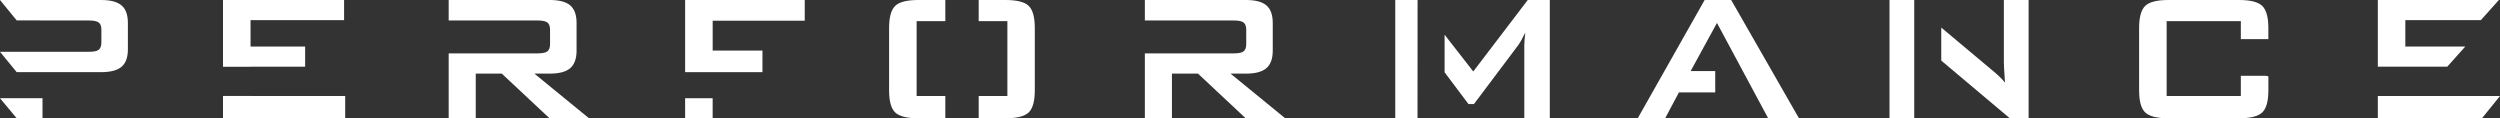
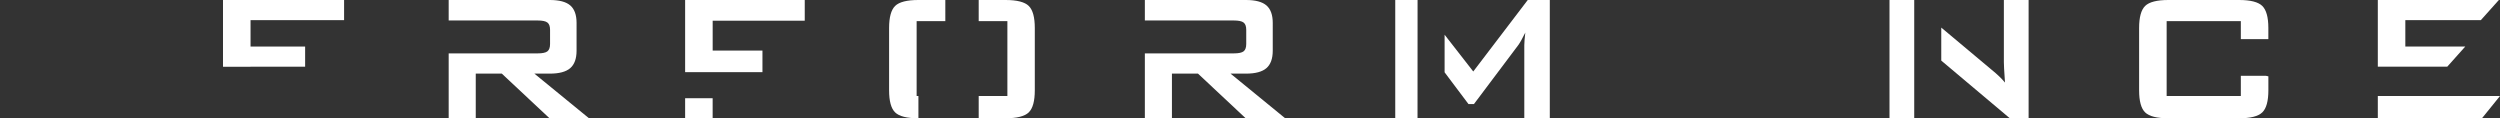
<svg xmlns="http://www.w3.org/2000/svg" viewBox="0 0 1020.39 48.27">
  <rect x="0" y="0" width="1020.39" height="48.27" fill="#333333" stroke="none" />
  <defs>
    <style>.d{fill:#fff;}</style>
  </defs>
  <g id="a" />
  <g id="b">
    <g id="c">
      <g>
        <g>
-           <polygon class="d" points="0 40.09 6.82 48.27 17.35 48.27 17.35 40.09 0 40.09" />
-           <path class="d" d="M49.62,2.22c-1.72-1.48-4.5-2.22-8.33-2.22H0L6.82,8.33l29.49,.03c1.95,0,3.28,.28,4,.84s1.07,1.54,1.07,2.95v5.16c0,1.43-.36,2.43-1.07,2.99s-2.05,.84-4,.84H0l6.82,8.31H41.29c3.84,0,6.61-.74,8.33-2.21,1.72-1.48,2.58-3.84,2.58-7.1V9.36c0-3.29-.86-5.67-2.58-7.15Z" />
-         </g>
+           </g>
        <g>
          <polygon class="d" points="102.26 27.25 102.26 27.22 124.54 27.22 124.54 19 102.26 19 102.26 8.22 140.44 8.22 140.44 0 91.02 0 91.02 27.25 102.26 27.25" />
-           <polygon class="d" points="102.26 39.18 102.26 39.16 91.02 39.16 91.02 48.27 140.89 48.27 140.89 39.18 102.26 39.18" />
        </g>
        <path class="d" d="M218.12,30.05h6.3c3.84,0,6.61-.75,8.33-2.24,1.72-1.49,2.58-3.87,2.58-7.12V9.36c0-3.29-.86-5.67-2.58-7.15C231.04,.74,228.26,0,224.42,0h-41.29V8.36h36.31c1.95,0,3.28,.28,4,.85,.72,.56,1.07,1.55,1.07,2.95v5.8c0,1.43-.36,2.43-1.07,2.99s-2.05,.84-4,.84h-36.31v26.49h11.05V30.05h10.64l19.46,18.22h16.12l-22.29-18.22Z" />
        <g>
          <rect class="d" x="279.64" y="40.09" width="11.23" height="8.18" />
          <polygon class="d" points="328.46 8.45 328.46 0 279.64 0 279.64 29.45 311.2 29.45 311.2 20.64 290.88 20.64 290.88 8.45 328.46 8.45" />
        </g>
        <g>
-           <path class="d" d="M385.84,39.18h-11.71V8.63h11.71V0h-10.98c-4.69,0-7.85,.81-9.5,2.42-1.64,1.61-2.47,4.61-2.47,9v25.44c0,4.42,.82,7.42,2.47,9.02,1.64,1.6,4.81,2.4,9.5,2.4h10.98v-9.09Z" />
+           <path class="d" d="M385.84,39.18h-11.71V8.63h11.71V0h-10.98c-4.69,0-7.85,.81-9.5,2.42-1.64,1.61-2.47,4.61-2.47,9v25.44c0,4.42,.82,7.42,2.47,9.02,1.64,1.6,4.81,2.4,9.5,2.4v-9.09Z" />
          <path class="d" d="M419.89,2.42C418.25,.81,415.08,0,410.39,0h-10.93V8.63h11.71v30.55h-11.71v9.09h10.93c4.69,0,7.86-.8,9.5-2.4,1.64-1.6,2.47-4.6,2.47-9.02V11.42c0-4.38-.82-7.38-2.47-9Z" />
        </g>
        <path class="d" d="M502.27,30.05h6.3c3.84,0,6.61-.75,8.33-2.24,1.72-1.49,2.58-3.87,2.58-7.12V9.36c0-3.29-.86-5.67-2.58-7.15C515.19,.74,512.41,0,508.57,0h-41.29V8.36h36.31c1.95,0,3.28,.28,4,.85,.72,.56,1.07,1.55,1.07,2.95v5.8c0,1.43-.36,2.43-1.07,2.99s-2.05,.84-4,.84h-36.31v26.49h11.05V30.05h10.64l19.46,18.22h16.12l-22.29-18.22Z" />
        <g>
          <polygon class="d" points="578.59 .03 578.57 0 569.48 0 569.48 48.27 578.57 48.27 578.59 .03" />
          <path class="d" d="M623.56,0l-22.24,29.18-11.7-15.01v15.34l9.74,12.96h2.24l18.13-24.11c.37-.52,.78-1.18,1.23-1.99,.46-.81,.99-1.83,1.6-3.08-.12,1.1-.22,2.09-.3,2.97-.08,.88-.11,1.61-.11,2.19v29.82h10.41V0h-9Z" />
        </g>
-         <polygon class="d" points="700.08 29 690.05 29 700.79 9.36 721.69 48.27 734.26 48.27 706.59 0 695.76 0 668.45 48.27 679.64 48.27 685.26 37.72 700.08 37.72 700.08 29" />
        <g>
          <rect class="d" x="771.21" y="0" width="10.09" height="48.27" />
          <path class="d" d="M817.89,0V25.35c0,.61,.03,1.48,.09,2.6,.06,1.13,.18,3.04,.37,5.75-.73-.88-1.54-1.74-2.42-2.58-.88-.84-1.9-1.73-3.06-2.67l-20.53-17.19v13.47l27.98,23.54h7.67V0h-10.09Z" />
        </g>
        <path class="d" d="M914.61,30.95v8.24h-30.28V8.63h30.28v7.35h11.23v-4.57c0-4.38-.83-7.38-2.49-9C921.7,.81,918.54,0,913.88,0h-28.82c-4.69,0-7.85,.81-9.5,2.42-1.64,1.61-2.47,4.61-2.47,9v25.44c0,4.42,.82,7.42,2.47,9.02,1.64,1.6,4.81,2.4,9.5,2.4h28.82c4.66,0,7.82-.8,9.48-2.4s2.49-4.6,2.49-9.02v-5.71l-.97-.2h-10.27Z" />
        <g>
          <polygon class="d" points="998.86 27.22 1006.21 19 981.75 19 981.75 8.22 1012.57 8.22 1019.93 0 970.52 0 970.52 27.22 998.86 27.22" />
          <polygon class="d" points="970.52 39.18 970.52 48.27 1013.03 48.27 1020.39 39.18 970.52 39.18" />
        </g>
      </g>
    </g>
  </g>
</svg>